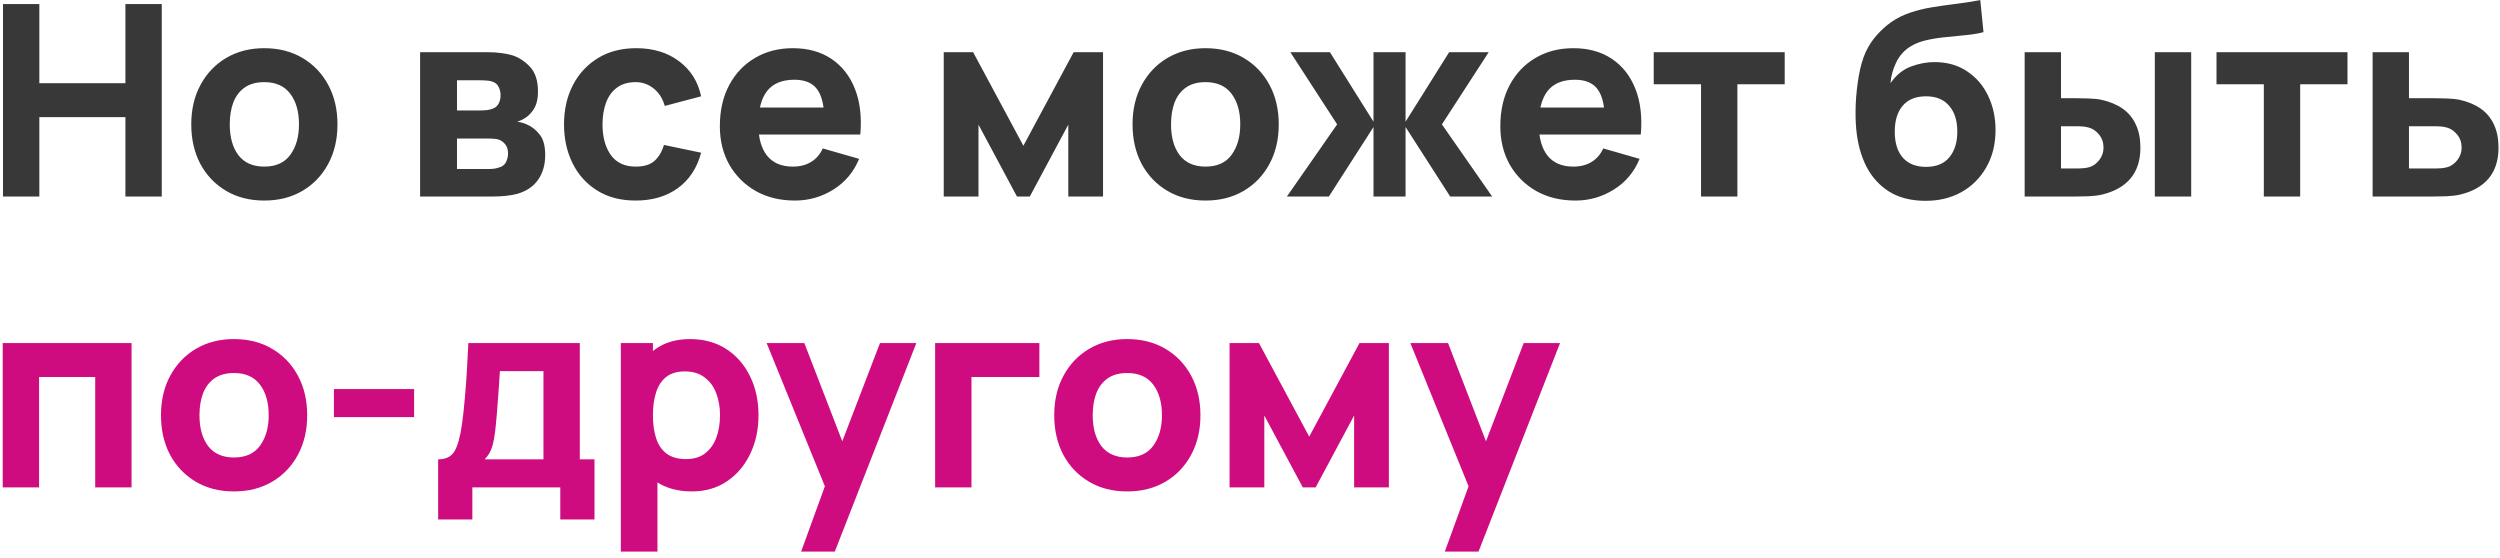
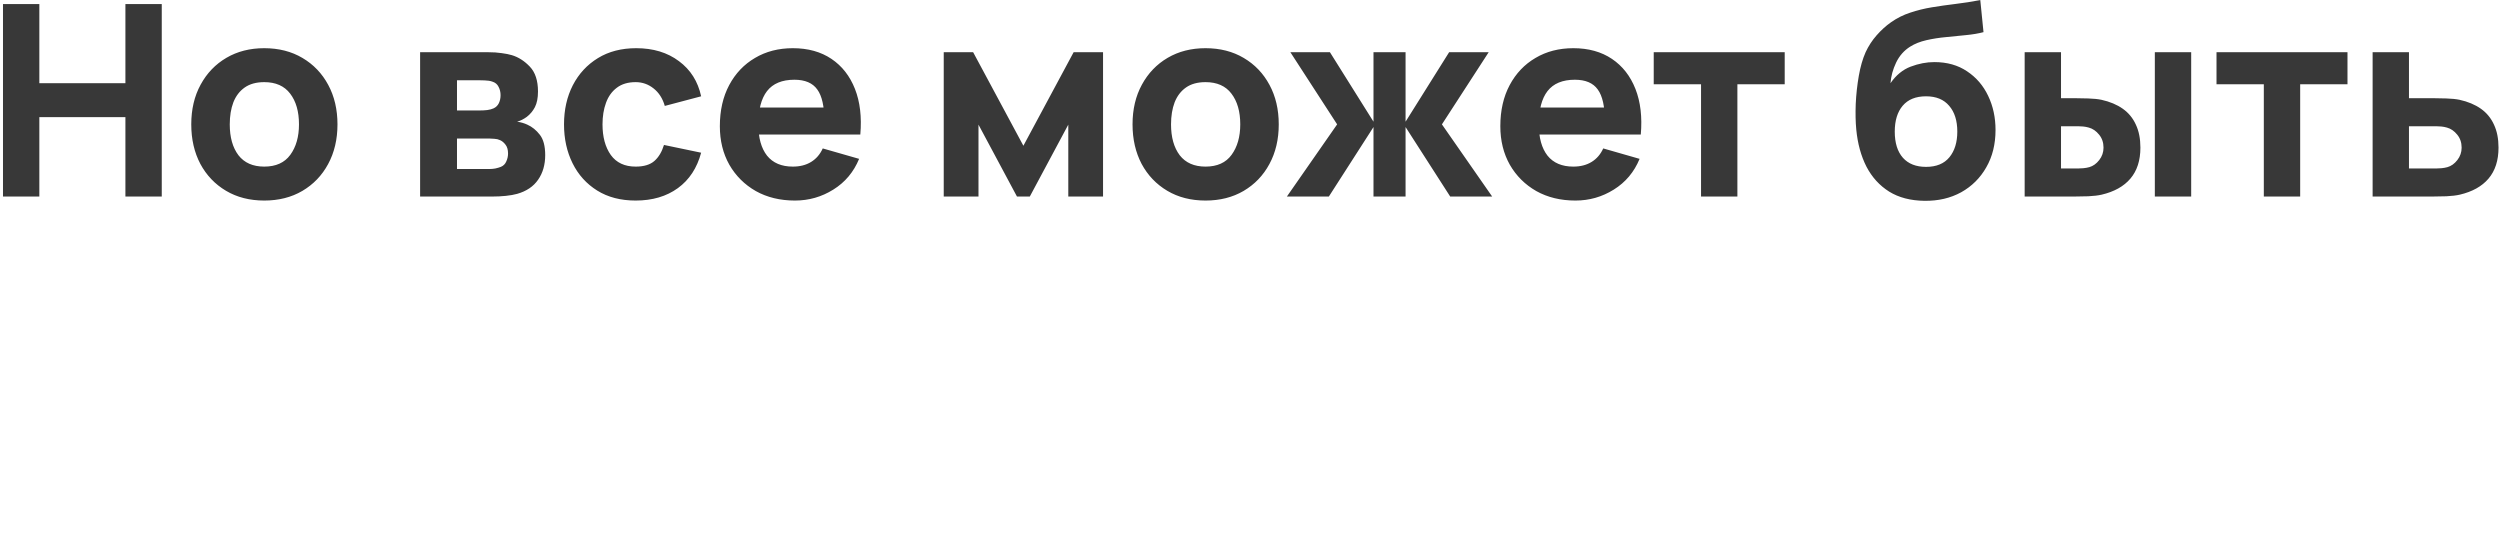
<svg xmlns="http://www.w3.org/2000/svg" width="318" height="71" viewBox="0 0 318 71" fill="none">
  <path d="M0.38 25V0.52H5.004V10.584H15.952V0.52H20.576V25H15.952V14.902H5.004V25H0.38ZM33.611 25.51C31.763 25.51 30.143 25.096 28.749 24.269C27.355 23.442 26.267 22.303 25.485 20.852C24.714 19.39 24.329 17.713 24.329 15.82C24.329 13.905 24.725 12.222 25.519 10.771C26.312 9.309 27.406 8.17 28.8 7.354C30.194 6.538 31.797 6.13 33.611 6.13C35.458 6.13 37.079 6.544 38.473 7.371C39.878 8.198 40.972 9.343 41.754 10.805C42.536 12.256 42.927 13.927 42.927 15.82C42.927 17.724 42.53 19.407 41.737 20.869C40.955 22.32 39.861 23.459 38.456 24.286C37.062 25.102 35.447 25.51 33.611 25.51ZM33.611 21.192C35.095 21.192 36.2 20.693 36.926 19.696C37.662 18.687 38.031 17.395 38.031 15.82C38.031 14.188 37.657 12.885 36.909 11.91C36.172 10.935 35.073 10.448 33.611 10.448C32.602 10.448 31.775 10.675 31.129 11.128C30.483 11.581 30.001 12.21 29.684 13.015C29.378 13.82 29.225 14.755 29.225 15.82C29.225 17.463 29.593 18.772 30.33 19.747C31.078 20.71 32.171 21.192 33.611 21.192ZM53.438 25V6.64H62.04C62.72 6.64 63.315 6.68 63.825 6.759C64.335 6.827 64.76 6.912 65.1 7.014C65.939 7.263 66.704 7.751 67.395 8.476C68.086 9.201 68.432 10.255 68.432 11.638C68.432 12.454 68.302 13.117 68.041 13.627C67.78 14.126 67.434 14.539 67.004 14.868C66.8 15.015 66.596 15.14 66.392 15.242C66.188 15.344 65.984 15.423 65.78 15.48C66.256 15.548 66.686 15.673 67.072 15.854C67.684 16.126 68.216 16.557 68.67 17.146C69.123 17.724 69.35 18.585 69.35 19.73C69.35 20.954 69.049 21.997 68.449 22.858C67.859 23.719 66.97 24.32 65.78 24.66C65.372 24.773 64.89 24.858 64.335 24.915C63.791 24.972 63.218 25 62.618 25H53.438ZM58.13 21.498H62.278C62.516 21.498 62.76 21.475 63.009 21.43C63.27 21.373 63.502 21.305 63.706 21.226C64.034 21.09 64.267 20.858 64.403 20.529C64.55 20.2 64.624 19.866 64.624 19.526C64.624 19.05 64.516 18.676 64.301 18.404C64.097 18.132 63.864 17.939 63.604 17.826C63.389 17.724 63.151 17.667 62.89 17.656C62.641 17.633 62.437 17.622 62.278 17.622H58.13V21.498ZM58.13 14.052H60.952C61.315 14.052 61.654 14.035 61.972 14.001C62.3 13.956 62.572 13.882 62.788 13.78C63.083 13.644 63.303 13.429 63.451 13.134C63.598 12.828 63.672 12.488 63.672 12.114C63.672 11.717 63.587 11.36 63.417 11.043C63.258 10.714 62.992 10.493 62.618 10.38C62.368 10.289 62.051 10.238 61.666 10.227C61.292 10.216 61.054 10.21 60.952 10.21H58.13V14.052ZM80.855 25.51C78.951 25.51 77.319 25.085 75.959 24.235C74.599 23.385 73.556 22.229 72.831 20.767C72.106 19.305 71.743 17.656 71.743 15.82C71.743 13.961 72.117 12.301 72.865 10.839C73.624 9.377 74.689 8.227 76.061 7.388C77.432 6.549 79.053 6.13 80.923 6.13C83.088 6.13 84.901 6.68 86.363 7.779C87.836 8.867 88.777 10.357 89.185 12.25L84.561 13.474C84.289 12.522 83.813 11.78 83.133 11.247C82.464 10.714 81.705 10.448 80.855 10.448C79.88 10.448 79.081 10.686 78.458 11.162C77.835 11.627 77.376 12.267 77.081 13.083C76.786 13.888 76.639 14.8 76.639 15.82C76.639 17.418 76.99 18.716 77.693 19.713C78.407 20.699 79.461 21.192 80.855 21.192C81.897 21.192 82.691 20.954 83.235 20.478C83.779 20.002 84.187 19.322 84.459 18.438L89.185 19.424C88.663 21.373 87.677 22.875 86.227 23.929C84.776 24.983 82.986 25.51 80.855 25.51ZM101.119 25.51C99.238 25.51 97.577 25.108 96.138 24.303C94.71 23.487 93.588 22.371 92.772 20.954C91.967 19.526 91.565 17.894 91.565 16.058C91.565 14.052 91.962 12.307 92.755 10.822C93.548 9.337 94.642 8.187 96.036 7.371C97.43 6.544 99.034 6.13 100.847 6.13C102.774 6.13 104.411 6.583 105.76 7.49C107.109 8.397 108.106 9.672 108.752 11.315C109.398 12.958 109.625 14.891 109.432 17.112H104.859V15.412C104.859 13.542 104.559 12.199 103.958 11.383C103.369 10.556 102.4 10.142 101.051 10.142C99.476 10.142 98.314 10.624 97.566 11.587C96.829 12.539 96.461 13.95 96.461 15.82C96.461 17.531 96.829 18.857 97.566 19.798C98.314 20.727 99.408 21.192 100.847 21.192C101.754 21.192 102.53 20.994 103.176 20.597C103.822 20.2 104.315 19.628 104.655 18.88L109.279 20.206C108.588 21.883 107.494 23.187 105.998 24.116C104.513 25.045 102.887 25.51 101.119 25.51ZM95.033 17.112V13.678H107.205V17.112H95.033ZM120.043 25V6.64H123.783L130.175 18.54L136.567 6.64H140.307V25H135.887V15.854L130.991 25H129.359L124.463 15.854V25H120.043ZM153.341 25.51C151.494 25.51 149.873 25.096 148.479 24.269C147.085 23.442 145.997 22.303 145.215 20.852C144.445 19.39 144.059 17.713 144.059 15.82C144.059 13.905 144.456 12.222 145.249 10.771C146.043 9.309 147.136 8.17 148.53 7.354C149.924 6.538 151.528 6.13 153.341 6.13C155.189 6.13 156.809 6.544 158.203 7.371C159.609 8.198 160.702 9.343 161.484 10.805C162.266 12.256 162.657 13.927 162.657 15.82C162.657 17.724 162.261 19.407 161.467 20.869C160.685 22.32 159.592 23.459 158.186 24.286C156.792 25.102 155.177 25.51 153.341 25.51ZM153.341 21.192C154.826 21.192 155.931 20.693 156.656 19.696C157.393 18.687 157.761 17.395 157.761 15.82C157.761 14.188 157.387 12.885 156.639 11.91C155.903 10.935 154.803 10.448 153.341 10.448C152.333 10.448 151.505 10.675 150.859 11.128C150.213 11.581 149.732 12.21 149.414 13.015C149.108 13.82 148.955 14.755 148.955 15.82C148.955 17.463 149.324 18.772 150.06 19.747C150.808 20.71 151.902 21.192 153.341 21.192ZM163.692 25L170.084 15.82L164.134 6.64H169.166L174.708 15.48V6.64H178.788V15.48L184.33 6.64H189.362L183.412 15.82L189.804 25H184.466L178.788 16.16V25H174.708V16.16L169.03 25H163.692ZM200.396 25.51C198.515 25.51 196.855 25.108 195.415 24.303C193.987 23.487 192.865 22.371 192.049 20.954C191.245 19.526 190.842 17.894 190.842 16.058C190.842 14.052 191.239 12.307 192.032 10.822C192.826 9.337 193.919 8.187 195.313 7.371C196.707 6.544 198.311 6.13 200.124 6.13C202.051 6.13 203.689 6.583 205.037 7.49C206.386 8.397 207.383 9.672 208.029 11.315C208.675 12.958 208.902 14.891 208.709 17.112H204.136V15.412C204.136 13.542 203.836 12.199 203.235 11.383C202.646 10.556 201.677 10.142 200.328 10.142C198.753 10.142 197.591 10.624 196.843 11.587C196.107 12.539 195.738 13.95 195.738 15.82C195.738 17.531 196.107 18.857 196.843 19.798C197.591 20.727 198.685 21.192 200.124 21.192C201.031 21.192 201.807 20.994 202.453 20.597C203.099 20.2 203.592 19.628 203.932 18.88L208.556 20.206C207.865 21.883 206.771 23.187 205.275 24.116C203.791 25.045 202.164 25.51 200.396 25.51ZM194.31 17.112V13.678H206.482V17.112H194.31ZM216.372 25V10.72H210.354V6.64H227.014V10.72H220.996V25H216.372ZM244.787 25.544C243.019 25.521 241.523 25.13 240.299 24.371C239.075 23.6 238.112 22.541 237.409 21.192C236.718 19.832 236.287 18.257 236.117 16.466C236.026 15.503 236.004 14.42 236.049 13.219C236.106 12.006 236.236 10.816 236.44 9.649C236.644 8.482 236.933 7.479 237.307 6.64C237.67 5.858 238.134 5.144 238.701 4.498C239.279 3.841 239.891 3.285 240.537 2.832C241.296 2.299 242.112 1.891 242.985 1.608C243.858 1.313 244.776 1.087 245.739 0.928C246.702 0.769 247.7 0.628 248.731 0.503C249.774 0.378 250.828 0.214 251.893 0.01L252.301 4.09C251.655 4.26 250.918 4.385 250.091 4.464C249.264 4.543 248.414 4.628 247.541 4.719C246.668 4.798 245.835 4.929 245.042 5.11C244.249 5.291 243.563 5.563 242.985 5.926C242.203 6.413 241.602 7.093 241.183 7.966C240.775 8.827 240.537 9.7 240.469 10.584C241.172 9.564 242.027 8.861 243.036 8.476C244.056 8.091 245.059 7.898 246.045 7.898C247.666 7.898 249.054 8.289 250.21 9.071C251.377 9.842 252.273 10.884 252.896 12.199C253.519 13.502 253.831 14.947 253.831 16.534C253.831 18.336 253.44 19.917 252.658 21.277C251.887 22.637 250.822 23.697 249.462 24.456C248.102 25.204 246.544 25.567 244.787 25.544ZM244.991 21.226C246.306 21.226 247.297 20.818 247.966 20.002C248.635 19.186 248.969 18.098 248.969 16.738C248.969 15.344 248.623 14.25 247.932 13.457C247.252 12.652 246.272 12.25 244.991 12.25C243.688 12.25 242.696 12.652 242.016 13.457C241.347 14.25 241.013 15.344 241.013 16.738C241.013 18.177 241.359 19.288 242.05 20.07C242.741 20.841 243.722 21.226 244.991 21.226ZM257.537 25V6.64H262.161V12.488H263.827C264.337 12.488 264.932 12.499 265.612 12.522C266.292 12.545 266.853 12.601 267.295 12.692C268.372 12.93 269.279 13.31 270.015 13.831C270.752 14.352 271.307 15.027 271.681 15.854C272.067 16.67 272.259 17.645 272.259 18.778C272.259 20.41 271.834 21.725 270.984 22.722C270.146 23.708 268.927 24.388 267.329 24.762C266.887 24.864 266.321 24.932 265.629 24.966C264.938 24.989 264.337 25 263.827 25H257.537ZM262.161 21.43H264.337C264.541 21.43 264.768 21.419 265.017 21.396C265.267 21.373 265.516 21.328 265.765 21.26C266.241 21.124 266.661 20.824 267.023 20.359C267.386 19.894 267.567 19.367 267.567 18.778C267.567 18.132 267.38 17.582 267.006 17.129C266.632 16.664 266.196 16.364 265.697 16.228C265.459 16.16 265.221 16.115 264.983 16.092C264.745 16.069 264.53 16.058 264.337 16.058H262.161V21.43ZM274.095 25V6.64H278.719V25H274.095ZM287.958 25V10.72H281.94V6.64H298.6V10.72H292.582V25H287.958ZM301.797 25V6.64H306.421V12.488H309.379C309.889 12.488 310.484 12.499 311.164 12.522C311.844 12.545 312.405 12.601 312.847 12.692C313.924 12.93 314.831 13.31 315.567 13.831C316.304 14.352 316.859 15.027 317.233 15.854C317.619 16.67 317.811 17.645 317.811 18.778C317.811 20.41 317.386 21.725 316.536 22.722C315.698 23.708 314.479 24.388 312.881 24.762C312.439 24.864 311.873 24.932 311.181 24.966C310.49 24.989 309.889 25 309.379 25H301.797ZM306.421 21.43H309.889C310.093 21.43 310.32 21.419 310.569 21.396C310.819 21.373 311.068 21.328 311.317 21.26C311.793 21.124 312.213 20.824 312.575 20.359C312.938 19.894 313.119 19.367 313.119 18.778C313.119 18.132 312.932 17.582 312.558 17.129C312.184 16.664 311.748 16.364 311.249 16.228C311.011 16.16 310.773 16.115 310.535 16.092C310.297 16.069 310.082 16.058 309.889 16.058H306.421V21.43Z" fill="#383838" />
-   <path d="M0.346 62V43.64H16.734V62H12.11V47.958H4.97V62H0.346ZM29.759 62.51C27.912 62.51 26.291 62.096 24.897 61.269C23.503 60.442 22.415 59.303 21.633 57.852C20.863 56.39 20.477 54.713 20.477 52.82C20.477 50.905 20.874 49.222 21.667 47.771C22.46 46.309 23.554 45.17 24.948 44.354C26.342 43.538 27.946 43.13 29.759 43.13C31.607 43.13 33.227 43.544 34.621 44.371C36.026 45.198 37.12 46.343 37.902 47.805C38.684 49.256 39.075 50.927 39.075 52.82C39.075 54.724 38.678 56.407 37.885 57.869C37.103 59.32 36.01 60.459 34.604 61.286C33.21 62.102 31.595 62.51 29.759 62.51ZM29.759 58.192C31.244 58.192 32.349 57.693 33.074 56.696C33.811 55.687 34.179 54.395 34.179 52.82C34.179 51.188 33.805 49.885 33.057 48.91C32.321 47.935 31.221 47.448 29.759 47.448C28.75 47.448 27.923 47.675 27.277 48.128C26.631 48.581 26.149 49.21 25.832 50.015C25.526 50.82 25.373 51.755 25.373 52.82C25.373 54.463 25.741 55.772 26.478 56.747C27.226 57.71 28.32 58.192 29.759 58.192ZM42.474 53.058V49.488H52.674V53.058H42.474ZM55.731 66.08V58.43C56.706 58.43 57.397 58.09 57.805 57.41C58.224 56.73 58.553 55.517 58.791 53.772C58.927 52.763 59.04 51.704 59.131 50.593C59.233 49.482 59.318 48.343 59.386 47.176C59.454 46.009 59.516 44.83 59.573 43.64H73.751V58.43H75.621V66.08H71.269V62H60.083V66.08H55.731ZM61.647 58.43H69.127V47.21H63.585C63.551 47.833 63.511 48.457 63.466 49.08C63.432 49.703 63.387 50.321 63.33 50.933C63.285 51.545 63.239 52.14 63.194 52.718C63.149 53.285 63.098 53.829 63.041 54.35C62.939 55.347 62.797 56.158 62.616 56.781C62.435 57.404 62.112 57.954 61.647 58.43ZM88.015 62.51C86.19 62.51 84.666 62.085 83.442 61.235C82.218 60.385 81.294 59.229 80.671 57.767C80.059 56.305 79.753 54.656 79.753 52.82C79.753 50.984 80.059 49.335 80.671 47.873C81.283 46.411 82.184 45.255 83.374 44.405C84.564 43.555 86.032 43.13 87.777 43.13C89.534 43.13 91.064 43.549 92.367 44.388C93.67 45.227 94.679 46.377 95.393 47.839C96.118 49.29 96.481 50.95 96.481 52.82C96.481 54.656 96.124 56.305 95.41 57.767C94.707 59.229 93.721 60.385 92.452 61.235C91.183 62.085 89.704 62.51 88.015 62.51ZM78.971 70.16V43.64H83.051V56.22H83.629V70.16H78.971ZM87.267 58.396C88.264 58.396 89.08 58.147 89.715 57.648C90.35 57.149 90.82 56.481 91.126 55.642C91.432 54.792 91.585 53.851 91.585 52.82C91.585 51.8 91.426 50.871 91.109 50.032C90.792 49.182 90.299 48.508 89.63 48.009C88.973 47.499 88.128 47.244 87.097 47.244C86.134 47.244 85.352 47.476 84.751 47.941C84.162 48.406 83.731 49.057 83.459 49.896C83.187 50.735 83.051 51.709 83.051 52.82C83.051 53.931 83.187 54.905 83.459 55.744C83.731 56.583 84.173 57.234 84.785 57.699C85.408 58.164 86.236 58.396 87.267 58.396ZM101.904 70.16L105.44 60.436L105.508 63.292L97.518 43.64H102.312L107.684 57.546H106.596L111.934 43.64H116.558L106.188 70.16H101.904ZM118.948 62V43.64H132.208V47.958H123.572V62H118.948ZM143.38 62.51C141.533 62.51 139.912 62.096 138.518 61.269C137.124 60.442 136.036 59.303 135.254 57.852C134.484 56.39 134.098 54.713 134.098 52.82C134.098 50.905 134.495 49.222 135.288 47.771C136.082 46.309 137.175 45.17 138.569 44.354C139.963 43.538 141.567 43.13 143.38 43.13C145.228 43.13 146.848 43.544 148.242 44.371C149.648 45.198 150.741 46.343 151.523 47.805C152.305 49.256 152.696 50.927 152.696 52.82C152.696 54.724 152.3 56.407 151.506 57.869C150.724 59.32 149.631 60.459 148.225 61.286C146.831 62.102 145.216 62.51 143.38 62.51ZM143.38 58.192C144.865 58.192 145.97 57.693 146.695 56.696C147.432 55.687 147.8 54.395 147.8 52.82C147.8 51.188 147.426 49.885 146.678 48.91C145.942 47.935 144.842 47.448 143.38 47.448C142.372 47.448 141.544 47.675 140.898 48.128C140.252 48.581 139.771 49.21 139.453 50.015C139.147 50.82 138.994 51.755 138.994 52.82C138.994 54.463 139.363 55.772 140.099 56.747C140.847 57.71 141.941 58.192 143.38 58.192ZM156.401 62V43.64H160.141L166.533 55.54L172.925 43.64H176.665V62H172.245V52.854L167.349 62H165.717L160.821 52.854V62H156.401ZM183.783 70.16L187.319 60.436L187.387 63.292L179.397 43.64H184.191L189.563 57.546H188.475L193.813 43.64H198.437L188.067 70.16H183.783Z" fill="#CF0C7F" />
</svg>